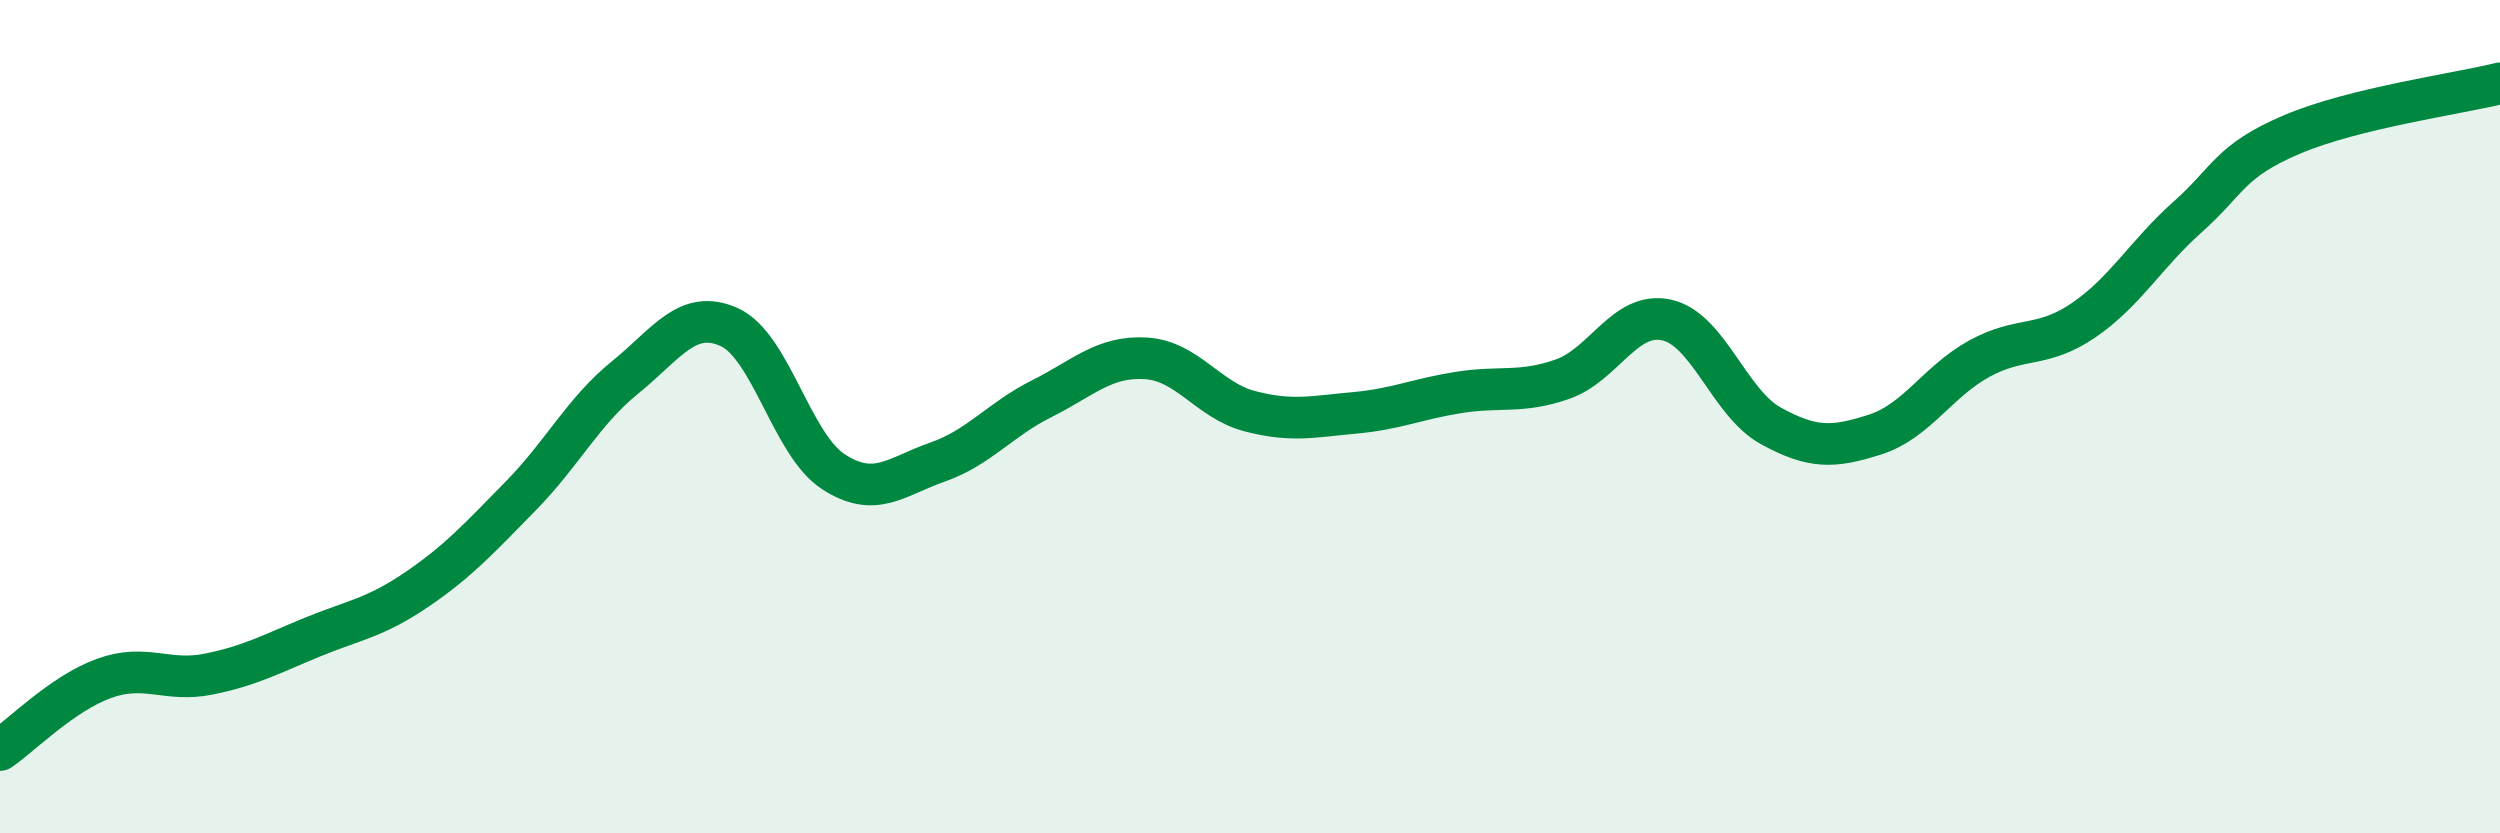
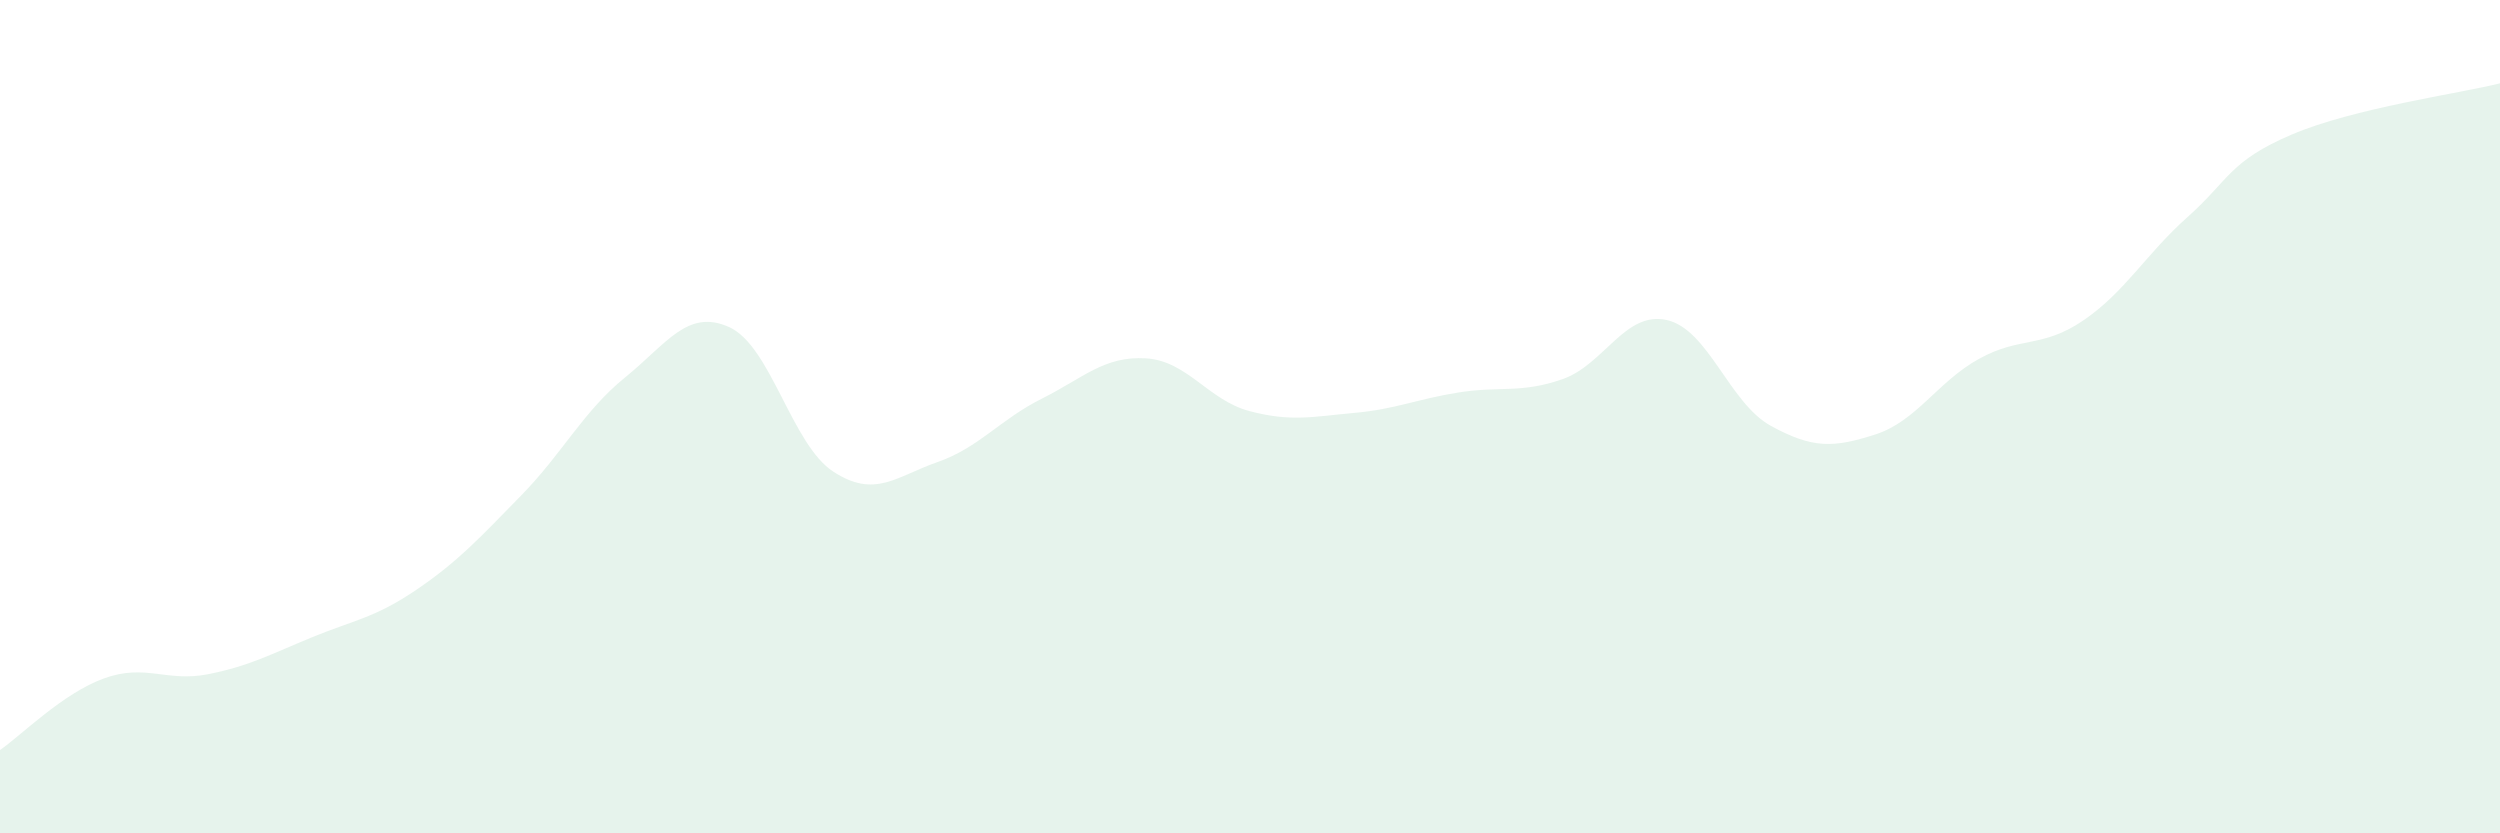
<svg xmlns="http://www.w3.org/2000/svg" width="60" height="20" viewBox="0 0 60 20">
  <path d="M 0,18 C 0.5,17.66 1.5,16.64 2.5,16.28 C 3.5,15.92 4,16.38 5,16.18 C 6,15.98 6.5,15.7 7.5,15.29 C 8.5,14.88 9,14.83 10,14.15 C 11,13.47 11.5,12.92 12.5,11.9 C 13.5,10.88 14,9.87 15,9.06 C 16,8.25 16.5,7.4 17.5,7.85 C 18.5,8.3 19,10.67 20,11.32 C 21,11.97 21.5,11.44 22.5,11.09 C 23.5,10.74 24,10.07 25,9.57 C 26,9.07 26.5,8.54 27.5,8.6 C 28.5,8.66 29,9.61 30,9.87 C 31,10.13 31.5,10 32.5,9.91 C 33.5,9.82 34,9.58 35,9.42 C 36,9.26 36.5,9.45 37.5,9.1 C 38.5,8.75 39,7.46 40,7.68 C 41,7.9 41.5,9.67 42.5,10.22 C 43.5,10.77 44,10.75 45,10.43 C 46,10.11 46.5,9.16 47.5,8.61 C 48.5,8.06 49,8.37 50,7.69 C 51,7.01 51.5,6.1 52.5,5.21 C 53.5,4.32 53.5,3.87 55,3.23 C 56.5,2.59 59,2.25 60,2L60 20L0 20Z" fill="#008740" opacity="0.1" stroke-linecap="round" stroke-linejoin="round" />
-   <path d="M 0,18 C 0.5,17.66 1.5,16.64 2.5,16.28 C 3.5,15.92 4,16.38 5,16.18 C 6,15.98 6.5,15.7 7.5,15.29 C 8.5,14.88 9,14.83 10,14.15 C 11,13.47 11.5,12.92 12.5,11.9 C 13.5,10.88 14,9.87 15,9.06 C 16,8.25 16.5,7.4 17.5,7.85 C 18.5,8.3 19,10.67 20,11.32 C 21,11.97 21.5,11.44 22.5,11.09 C 23.5,10.74 24,10.07 25,9.57 C 26,9.07 26.5,8.54 27.5,8.6 C 28.5,8.66 29,9.61 30,9.87 C 31,10.13 31.5,10 32.5,9.91 C 33.5,9.82 34,9.58 35,9.42 C 36,9.26 36.5,9.45 37.5,9.1 C 38.5,8.75 39,7.46 40,7.68 C 41,7.9 41.5,9.67 42.5,10.22 C 43.5,10.77 44,10.75 45,10.43 C 46,10.11 46.5,9.16 47.5,8.61 C 48.5,8.06 49,8.37 50,7.69 C 51,7.01 51.5,6.1 52.5,5.21 C 53.5,4.32 53.5,3.87 55,3.23 C 56.5,2.59 59,2.25 60,2" stroke="#008740" stroke-width="1" fill="none" stroke-linecap="round" stroke-linejoin="round" />
</svg>